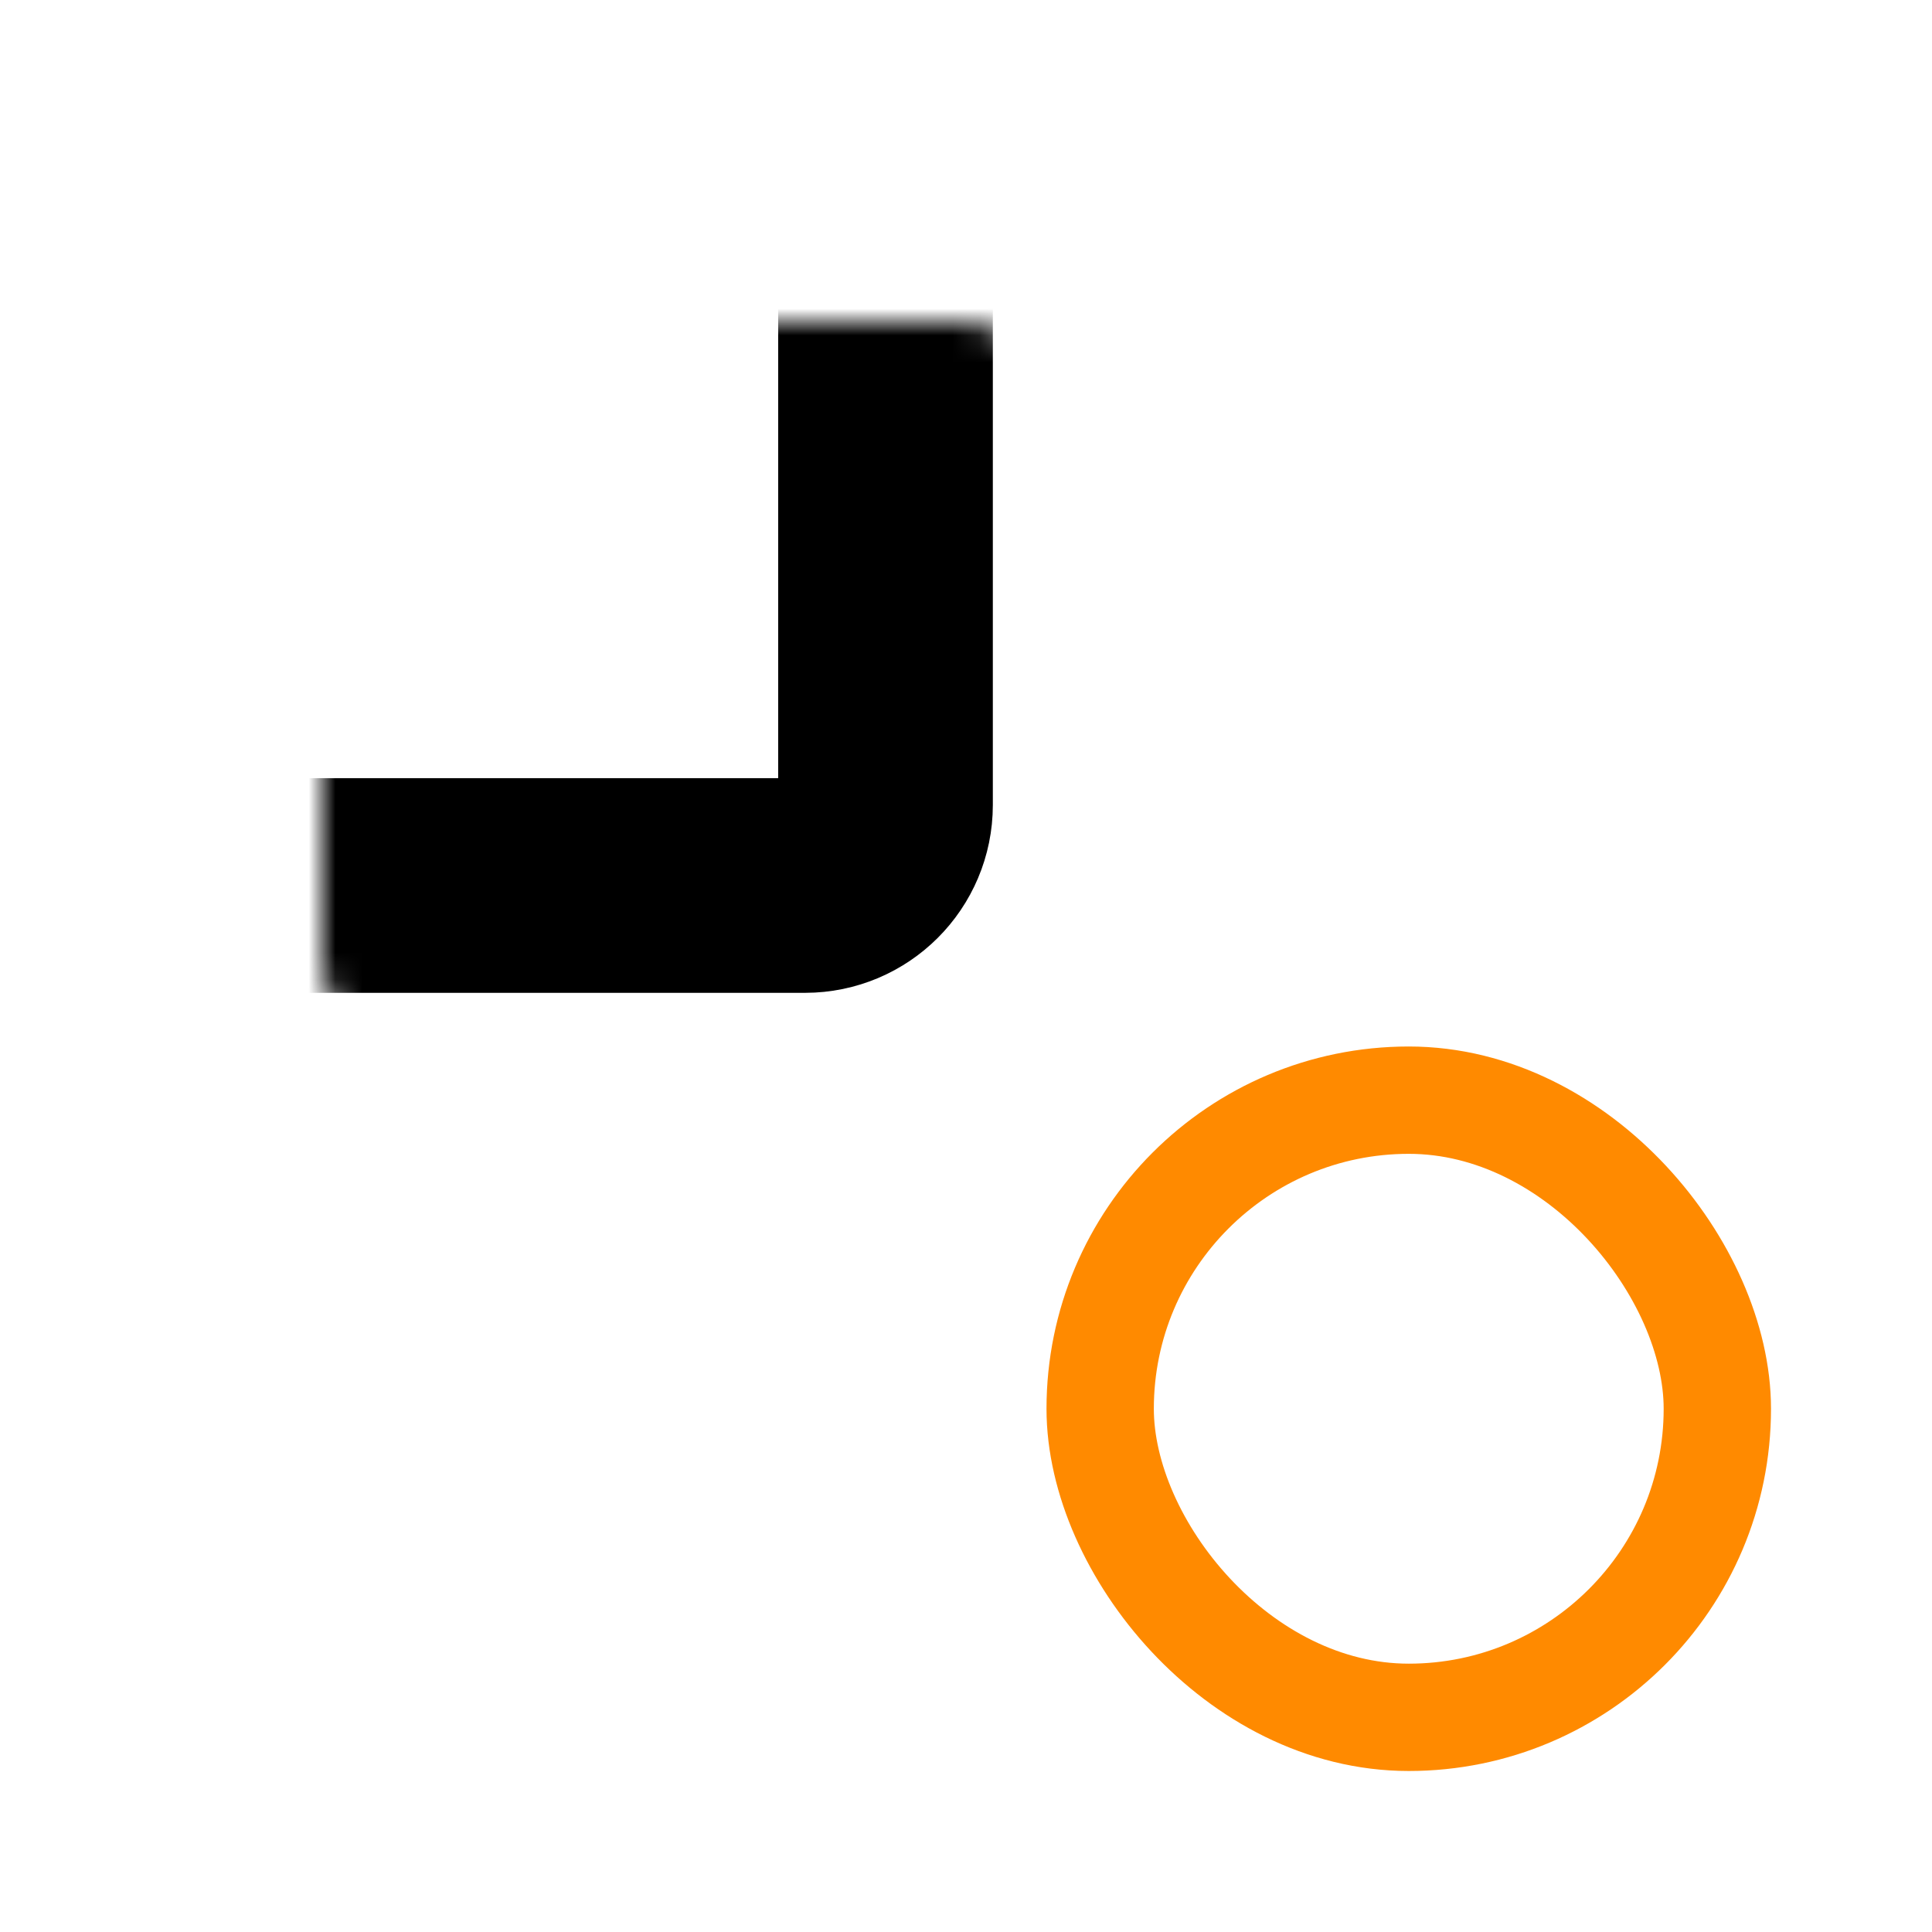
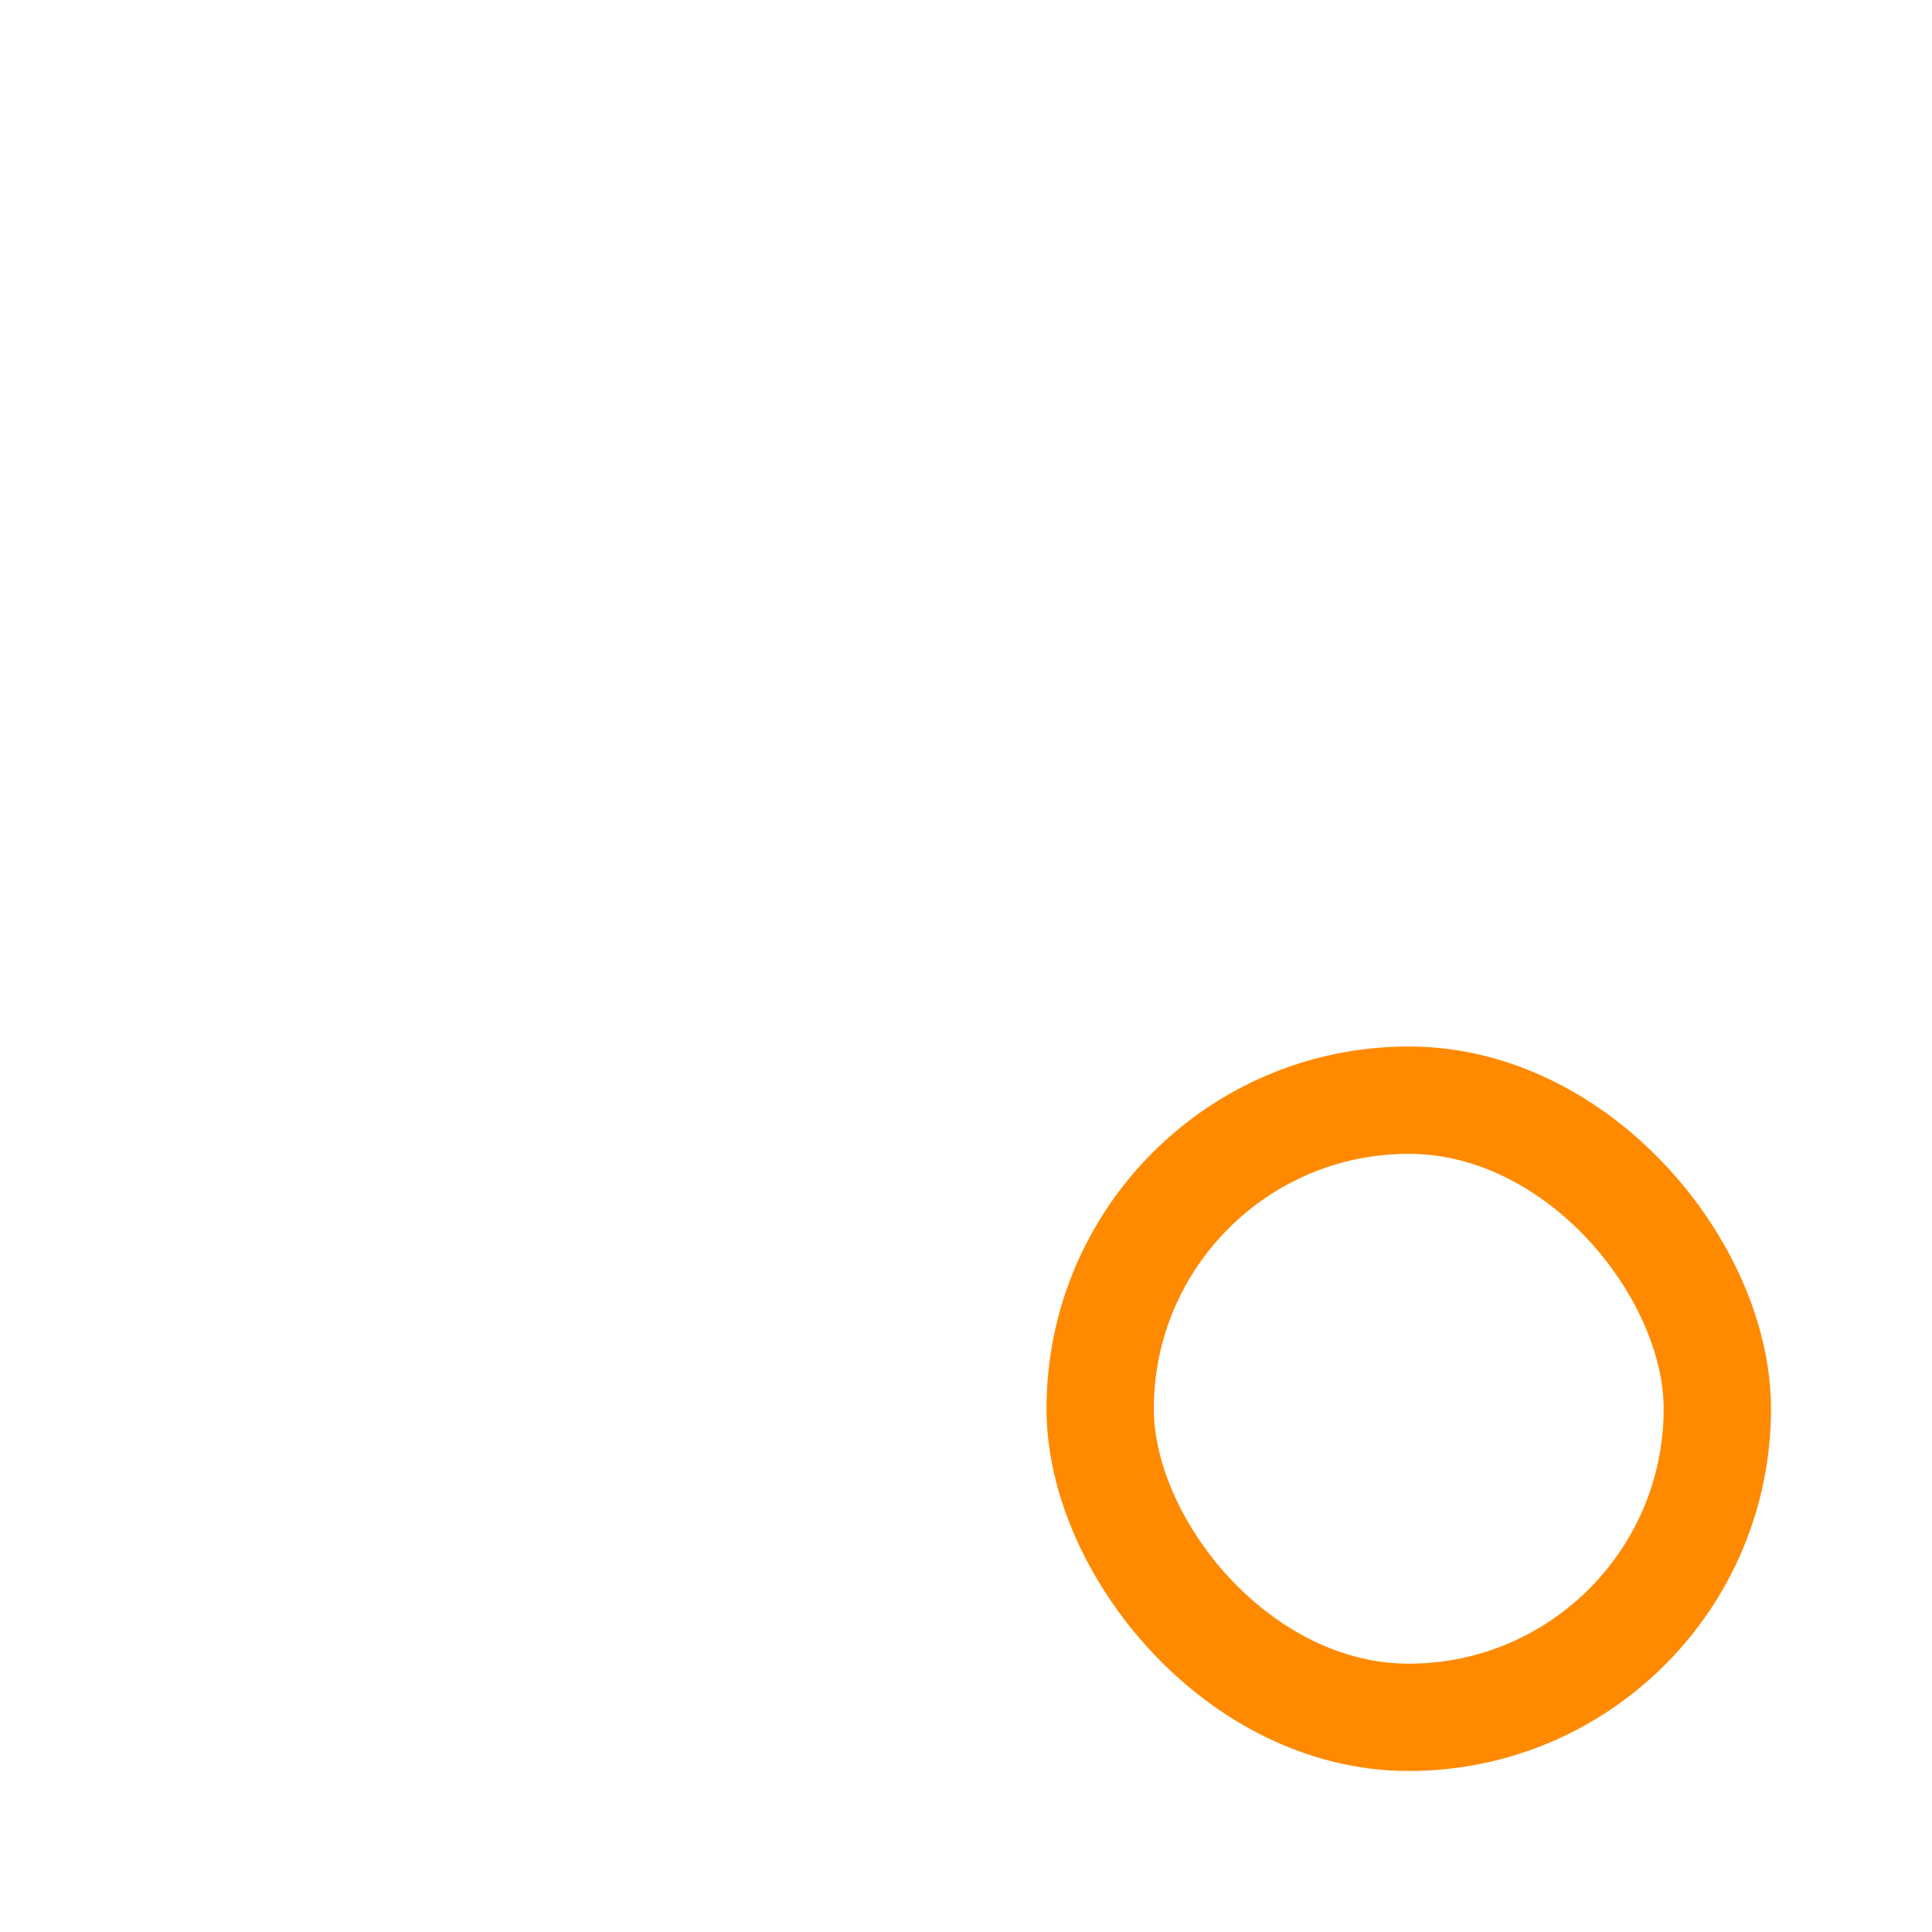
<svg xmlns="http://www.w3.org/2000/svg" width="72" height="72" viewBox="0 0 72 72" fill="none">
  <mask id="ws1unndt3a" fill="#fff">
-     <rect x="6" y="6" width="27" height="27" rx="3" />
-   </mask>
-   <rect x="6" y="6" width="27" height="27" rx="3" stroke="#000" stroke-width="8" mask="url(#ws1unndt3a)" />
+     </mask>
  <mask id="0zb0aaerlb" fill="#fff">
-     <rect x="39" y="6" width="27" height="27" rx="3" />
-   </mask>
-   <rect x="39" y="6" width="27" height="27" rx="3" stroke="#000" stroke-width="8" mask="url(#0zb0aaerlb)" />
+     </mask>
  <mask id="f0wryuvqrc" fill="#fff">
-     <rect x="6" y="39" width="27" height="27" rx="3" />
-   </mask>
+     </mask>
  <rect x="6" y="39" width="27" height="27" rx="3" stroke="#000" stroke-width="8" mask="url(#f0wryuvqrc)" />
  <rect x="41" y="41" width="23" height="23" rx="11.5" stroke="#FF8A00" stroke-width="4" />
</svg>